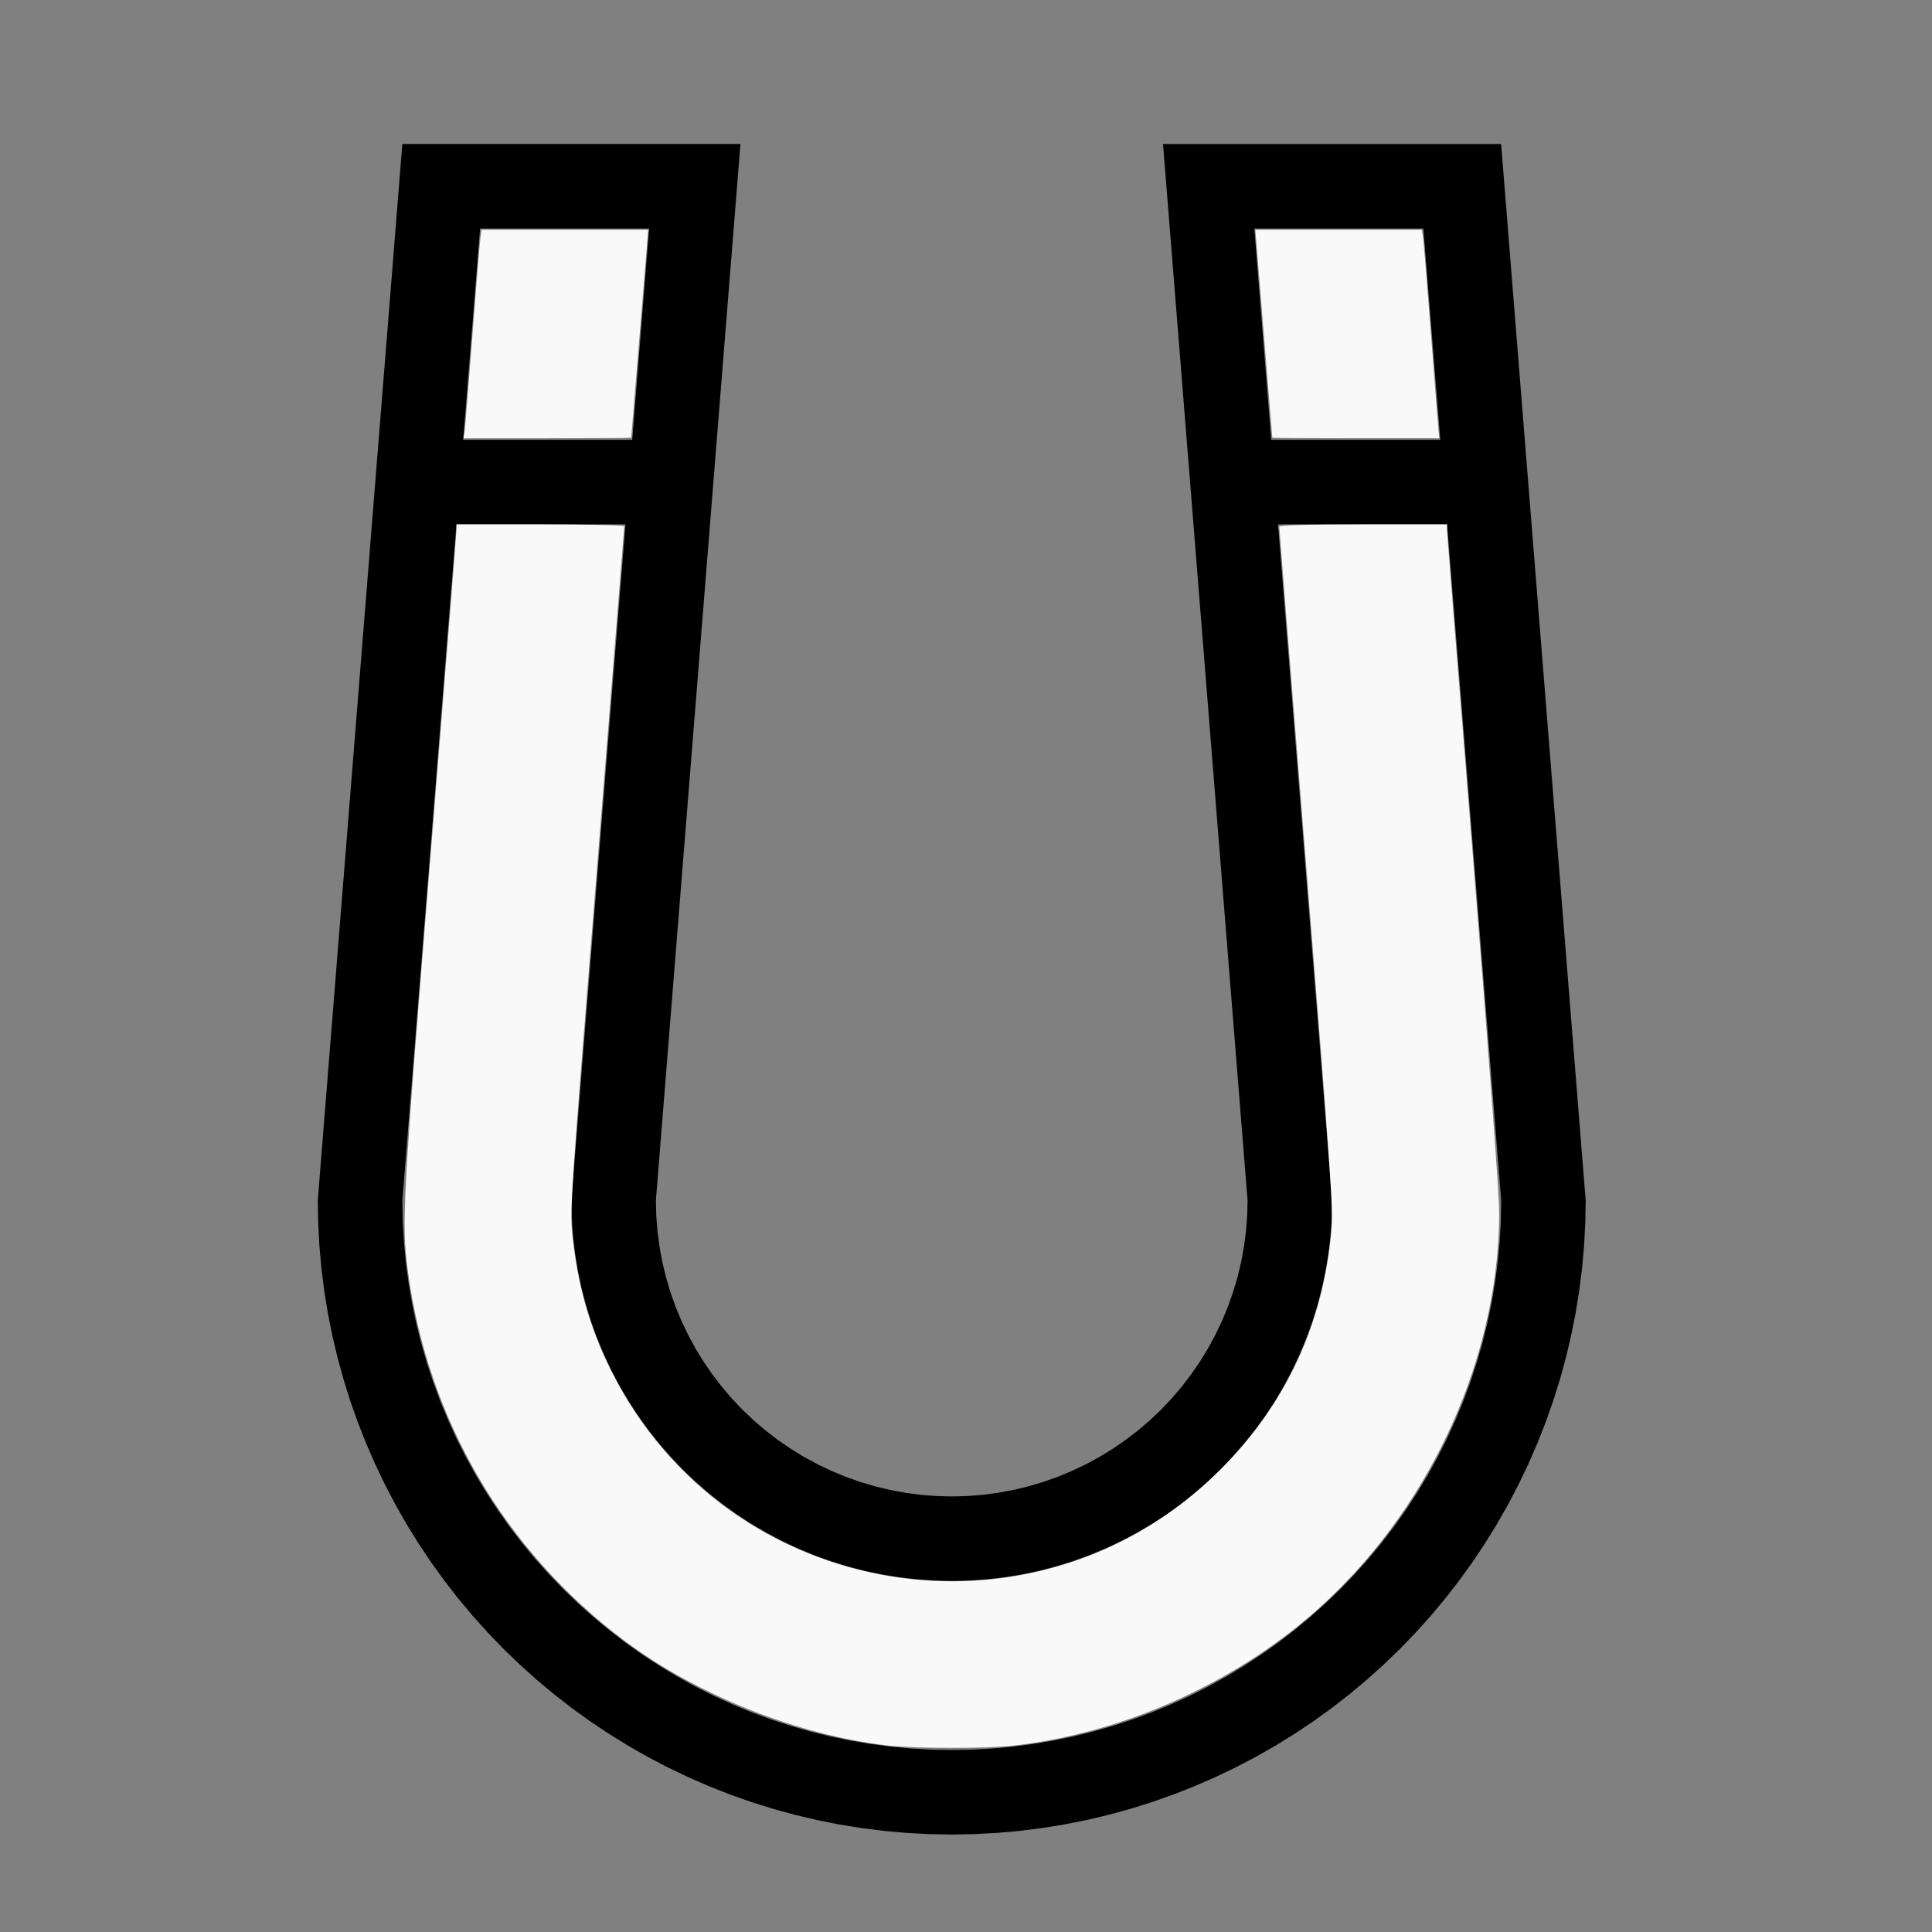
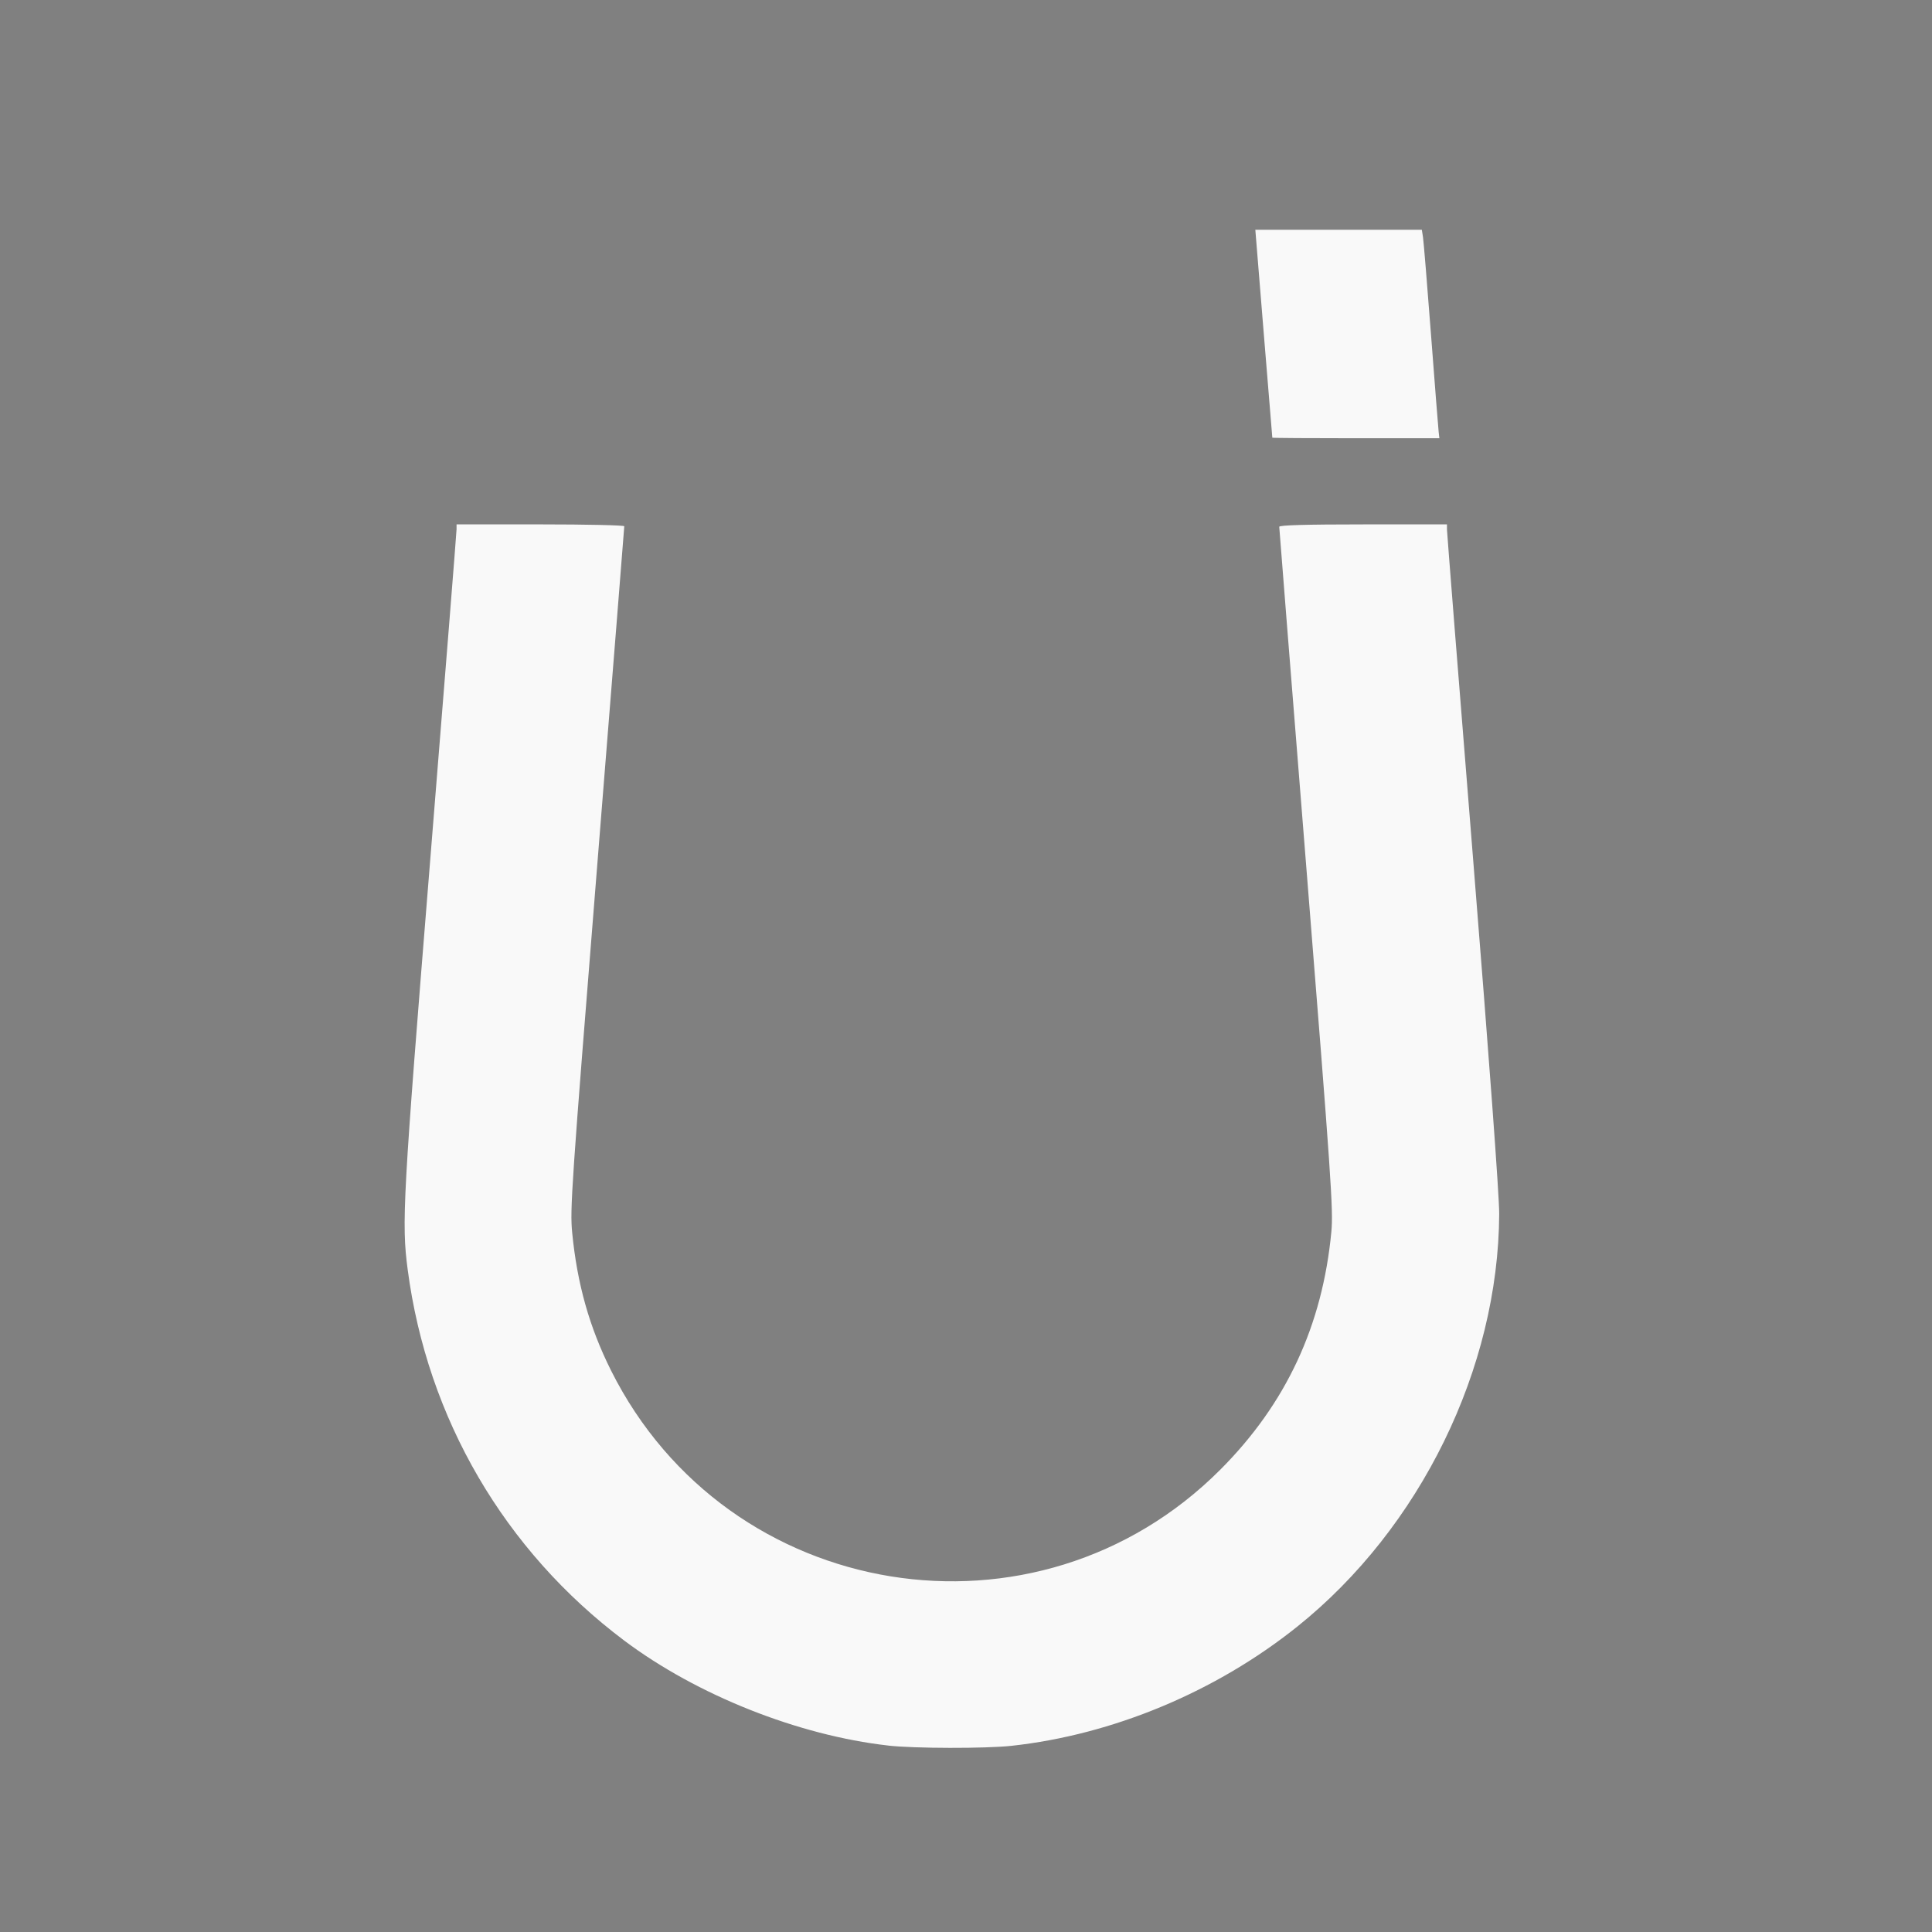
<svg xmlns="http://www.w3.org/2000/svg" xmlns:ns1="http://sodipodi.sourceforge.net/DTD/sodipodi-0.dtd" xmlns:ns2="http://www.inkscape.org/namespaces/inkscape" width="200mm" height="200mm" viewBox="-72 -97 200 200" version="1.1" id="svg1" ns1:docname="wmagnet.svg" ns2:version="1.3 (0e150ed6c4, 2023-07-21)">
  <rect x="-72" y="-97" width="200" height="200" fill="#808080" stroke="none" />
  <defs id="defs1" />
  <ns1:namedview id="namedview1" pagecolor="#505050" bordercolor="#ffffff" borderopacity="1" ns2:showpageshadow="0" ns2:pageopacity="0" ns2:pagecheckerboard="1" ns2:deskcolor="#505050" ns2:document-units="mm" ns2:zoom="1.1277537" ns2:cx="378.18541" ns2:cy="378.18541" ns2:window-width="1838" ns2:window-height="1057" ns2:window-x="2234" ns2:window-y="1637" ns2:window-maximized="1" ns2:current-layer="svg1" showgrid="false" />
  <title id="title1">svgOutput</title>
  <desc id="desc1">made with tinkercad</desc>
-   <path id="path1" d="m -30.351,-82.092 -8.752,109.345 v 0.03 l 0.042,2.342 0.125,2.339 0.209,2.334 0.292,2.325 0.375,2.312 0.457,2.298 0.539,2.28 0.619,2.259 0.7,2.236 0.78,2.209 0.858,2.18 0.935,2.148 1.011,2.113 1.086,2.076 0.295,0.518 0.425,0.747 0.44,0.771 1.231,1.993 1.301,1.948 1.371,1.9 1.437,1.85 1.503,1.798 1.565,1.742 1.627,1.686 1.686,1.626 1.742,1.565 1.798,1.503 1.803,1.401 0.047,0.037 1.9,1.371 1.948,1.301 1.993,1.231 0.771,0.439 0.543,0.31 0.721,0.411 2.076,1.086 2.113,1.011 2.148,0.935 2.18,0.858 2.209,0.78 2.236,0.7 2.259,0.619 2.28,0.539 2.298,0.457 2.312,0.375 2.325,0.292 2.334,0.209 1.182,0.063 1.158,0.062 2.342,0.042 2.342,-0.042 2.339,-0.125 2.334,-0.209 2.325,-0.292 2.312,-0.375 2.298,-0.457 2.28,-0.539 2.259,-0.619 2.236,-0.7 2.209,-0.78 2.18,-0.858 0.058,-0.025 2.09,-0.91 2.113,-1.011 2.076,-1.086 1.264,-0.72 0.771,-0.439 1.993,-1.231 1.948,-1.301 1.9,-1.371 1.85,-1.437 1.798,-1.503 1.742,-1.565 1.686,-1.626 1.626,-1.686 1.565,-1.742 1.503,-1.798 1.401,-1.803 0.037,-0.047 1.308,-1.815 0.062,-0.086 1.301,-1.948 1.231,-1.993 0.864,-1.517 0.295,-0.518 1.086,-2.076 1.011,-2.113 0.935,-2.148 0.858,-2.18 0.78,-2.209 0.7,-2.236 0.619,-2.259 0.539,-2.28 0.457,-2.298 0.375,-2.312 0.292,-2.325 0.209,-2.334 0.125,-2.339 0.042,-2.342 v -0.03 l -8.752,-109.345 h -8.749 -8.75 -8.751 -8.749 v 0.019 l 8.752,109.356 h 5e-4 l -0.042,1.601 -0.127,1.598 -0.013,0.098 -0.196,1.492 -0.292,1.578 -0.375,1.559 -0.455,1.537 -0.535,1.511 -0.614,1.482 -0.69,1.447 -0.765,1.409 -0.838,1.367 -0.514,0.748 -0.393,0.573 -0.977,1.273 -1.041,1.22 -1.103,1.163 -1.163,1.103 -1.22,1.041 -1.273,0.978 -1.321,0.907 -1.367,0.838 -1.409,0.765 -1.447,0.69 -1.481,0.614 -0.14,0.049 -1.371,0.486 -1.537,0.455 -1.559,0.375 -1.578,0.292 -1.59,0.209 -1.598,0.126 -1.603,0.043 -1.603,-0.043 -1.598,-0.126 -0.299,-0.039 -1.291,-0.17 -1.578,-0.292 -1.559,-0.375 -1.537,-0.455 -1.511,-0.535 -1.481,-0.614 -1.447,-0.69 -1.409,-0.765 -1.366,-0.838 -1.156,-0.794 -0.165,-0.114 -1.273,-0.978 -1.22,-1.041 -1.163,-1.103 -1.103,-1.163 -1.041,-1.22 -0.977,-1.273 -0.252,-0.368 -0.655,-0.954 -0.838,-1.367 -0.765,-1.409 -0.69,-1.447 -0.614,-1.482 -0.535,-1.511 -0.455,-1.537 -0.375,-1.559 -0.292,-1.578 -0.196,-1.492 -0.013,-0.098 -0.126,-1.598 -0.043,-1.601 h 5e-4 l 8.752,-109.356 v -0.019 h -8.749 -8.751 -8.75 z m 8.05,8.75 h 0.699 8.75 8.051 l -1.751,21.875 h -6.3 -8.75 -2.449 z m 80.148,0 h 8.051 8.75 0.699 l 1.751,21.875 h -2.45 -8.75 -6.301 z m -82.599,30.625 h 3.15 8.75 5.6 l -5.6,69.97 v 0.03 l 0.042,1.818 0.126,1.815 0.21,1.807 0.292,1.795 0.375,1.78 0.458,1.761 0.538,1.738 0.618,1.711 0.696,1.68 0.774,1.646 0.848,1.609 0.921,1.568 0.993,1.524 0.312,0.434 0.75,1.043 0.794,1.002 0.335,0.423 1.195,1.372 1.256,1.316 1.316,1.256 1.372,1.195 0.423,0.335 1.003,0.794 0.76,0.547 0.717,0.515 1.524,0.993 1.568,0.921 1.609,0.848 1.647,0.774 1.68,0.695 1.711,0.618 1.738,0.538 1.76,0.458 1.78,0.375 1.796,0.292 1.807,0.21 0.133,0.009 1.682,0.117 1.818,0.042 1.818,-0.042 1.815,-0.126 1.807,-0.21 1.795,-0.292 1.78,-0.375 1.761,-0.458 1.738,-0.538 1.711,-0.618 1.68,-0.695 1.647,-0.774 1.609,-0.848 1.568,-0.921 1.524,-0.993 0.717,-0.515 0.76,-0.547 1.003,-0.794 0.423,-0.335 0.017,-0.015 1.355,-1.179 1.316,-1.256 1.256,-1.316 1.195,-1.372 1.13,-1.426 1.062,-1.477 0.993,-1.524 0.921,-1.568 0.805,-1.527 0.043,-0.082 0.774,-1.646 0.695,-1.68 0.618,-1.711 0.538,-1.738 0.458,-1.761 0.375,-1.78 0.292,-1.795 0.21,-1.807 0.023,-0.336 0.103,-1.479 0.042,-1.818 v -0.03 l -5.6,-69.97 h 5.6 8.75 3.15 l 2.1,26.24 3.502,43.76 -0.039,2.124 -0.121,2.124 -0.199,2.118 -0.277,2.108 -0.356,2.097 -0.435,2.083 -0.512,2.064 -0.589,2.044 -0.506,1.536 -0.159,0.484 -0.739,1.994 -0.814,1.966 -0.887,1.933 -0.958,1.899 -1.029,1.862 -1.098,1.822 -1.119,1.71 -0.046,0.07 -1.231,1.735 -1.295,1.688 -1.357,1.638 -1.418,1.585 -0.664,0.69 -0.811,0.843 -1.532,1.475 -1.585,1.418 -1.638,1.357 -1.688,1.295 -1.735,1.231 -1.78,1.165 -1.822,1.098 -1.862,1.029 -1.404,0.709 -0.494,0.25 -1.933,0.887 -1.965,0.814 -1.994,0.739 -2.02,0.665 -2.044,0.589 -2.064,0.512 -2.083,0.435 -2.097,0.356 -2.108,0.277 -2.118,0.199 -2.124,0.121 -2.126,0.039 -2.126,-0.039 -1.374,-0.078 -0.75,-0.043 -2.118,-0.199 -2.108,-0.277 -2.097,-0.356 -2.084,-0.435 -2.064,-0.512 -2.044,-0.589 -2.02,-0.665 -1.994,-0.739 -1.965,-0.814 -1.933,-0.887 -1.899,-0.958 -1.862,-1.029 -1.822,-1.098 -1.78,-1.165 -0.132,-0.094 -1.602,-1.138 -1.688,-1.295 -1.638,-1.357 -1.585,-1.418 -0.689,-0.663 -0.844,-0.812 -1.475,-1.532 -1.418,-1.585 -1.357,-1.638 -1.295,-1.688 -1.231,-1.735 -0.046,-0.07 -1.119,-1.71 -1.098,-1.822 -1.029,-1.862 -0.958,-1.899 -0.887,-1.933 -0.814,-1.966 -0.739,-1.994 -0.665,-2.02 -0.589,-2.044 -0.512,-2.064 -0.435,-2.083 -0.356,-2.097 -0.277,-2.108 -0.199,-2.118 -0.12,-2.124 -0.04,-2.124 3.502,-43.76 z" style="stroke-width:0.875" />
-   <path style="fill:#f9f9f9;stroke-width:0.235;stroke-opacity:0" d="m -23.913,-52.277 c 0.059,-0.355 0.428,-4.868 0.82,-10.03 0.392,-5.161 0.768,-9.728 0.836,-10.147 l 0.123,-0.762 h 8.618 8.618 l -0.873,10.733 c -0.48,5.903 -0.879,10.76 -0.886,10.792 -0.007,0.032 -3.917,0.059 -8.688,0.059 h -8.675 z" id="path2" />
  <path style="fill:#f9f9f9;stroke-width:0.235;stroke-opacity:0" d="m 59.71,-51.691 c -0.007,-0.032 -0.406,-4.889 -0.886,-10.792 l -0.873,-10.733 h 8.618 8.618 l 0.12,0.762 c 0.066,0.419 0.441,4.985 0.834,10.147 0.393,5.161 0.748,9.675 0.789,10.03 l 0.074,0.645 h -8.64 c -4.752,0 -8.646,-0.026 -8.654,-0.059 z" id="path3" />
  <path style="fill:#f9f9f9;stroke-width:0.235;stroke-opacity:0" d="m 19.957,83.7 c -9.326,-1.053 -19.817,-5.223 -27.329,-10.863 -12.406,-9.315 -20.402,-23.015 -22.426,-38.422 -0.638,-4.854 -0.506,-7.244 2.338,-42.437 1.498,-18.533 2.723,-33.92 2.723,-34.195 v -0.499 h 8.681 c 4.774,0 8.681,0.087 8.681,0.194 0,0.107 -1.27,16.022 -2.822,35.368 -2.657,33.122 -2.807,35.324 -2.571,37.755 0.516,5.308 1.785,9.806 4.03,14.289 12.066,24.084 44.07,29.281 63.072,10.241 6.795,-6.809 10.568,-14.894 11.488,-24.625 0.211,-2.231 -0.011,-5.461 -2.582,-37.586 -1.547,-19.33 -2.813,-35.255 -2.813,-35.39 0,-0.166 2.81,-0.245 8.681,-0.245 h 8.681 l 9.9e-4,0.528 c 6.6e-4,0.29 1.221,15.678 2.711,34.195 1.664,20.673 2.705,34.819 2.696,36.652 -0.074,15.983 -8.163,32.522 -20.894,42.718 -8.439,6.759 -19.111,11.21 -29.609,12.35 -2.683,0.291 -10.06,0.276 -12.737,-0.026 z" id="path4" />
</svg>